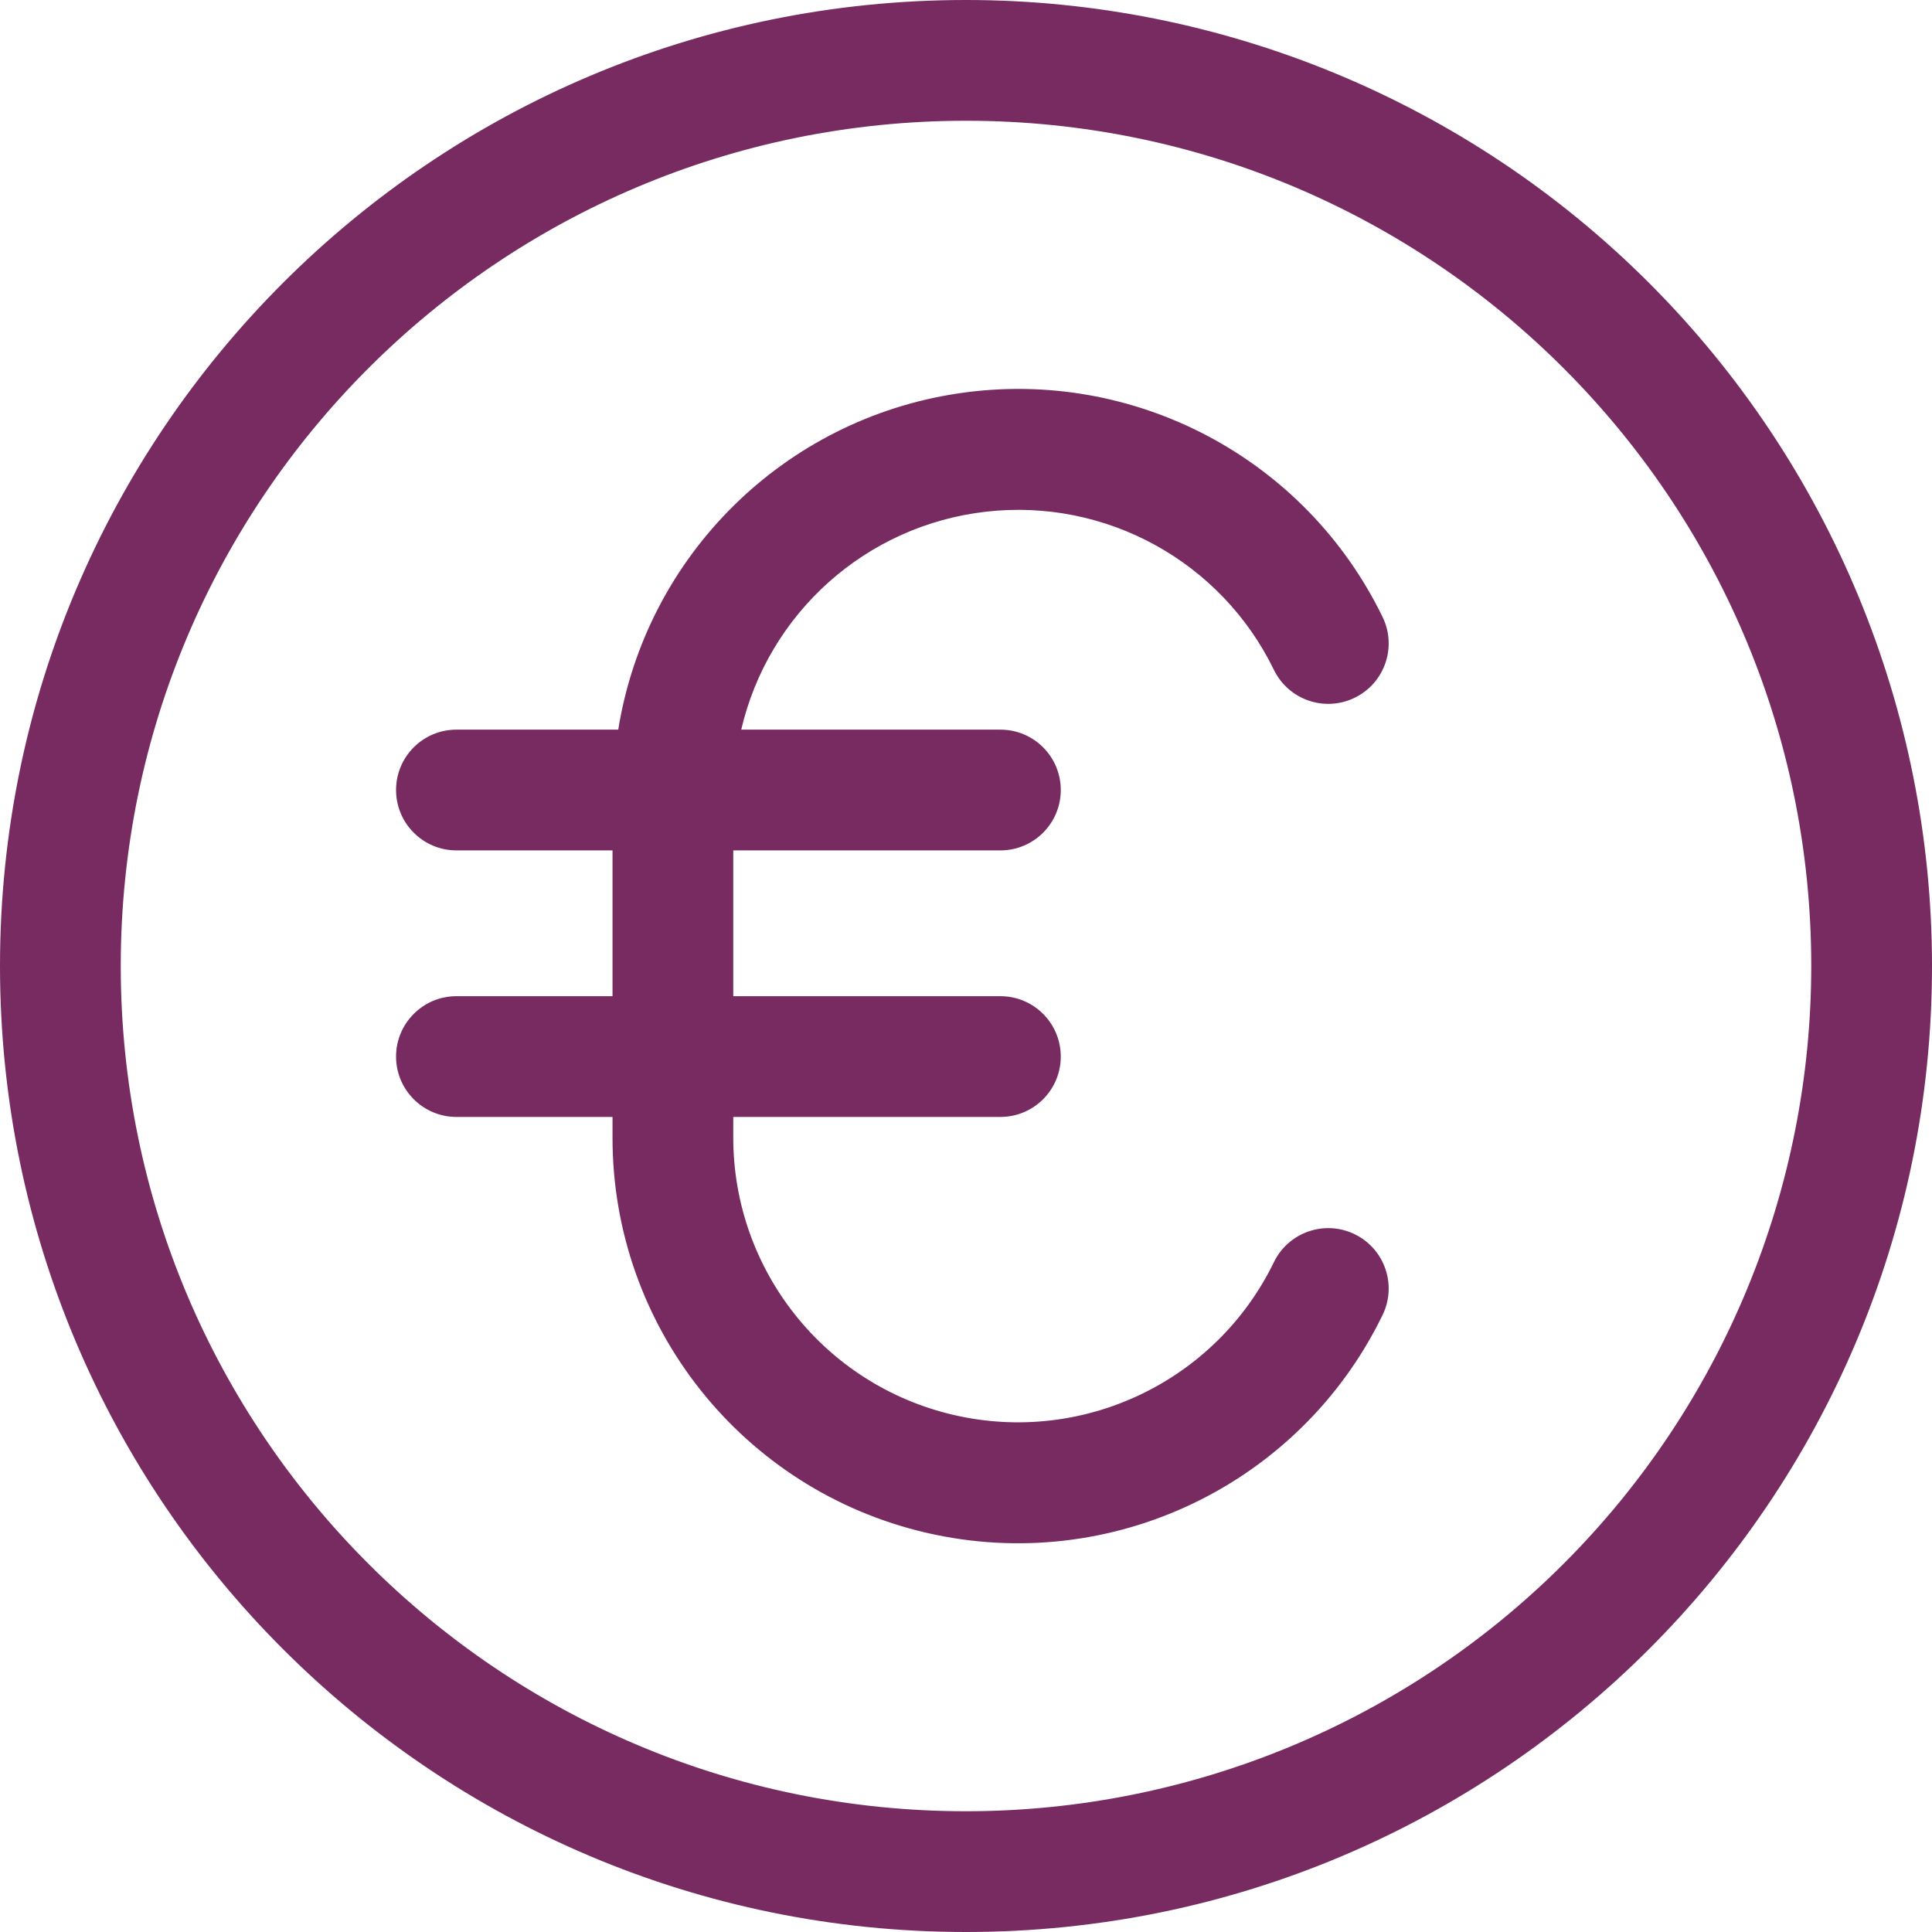
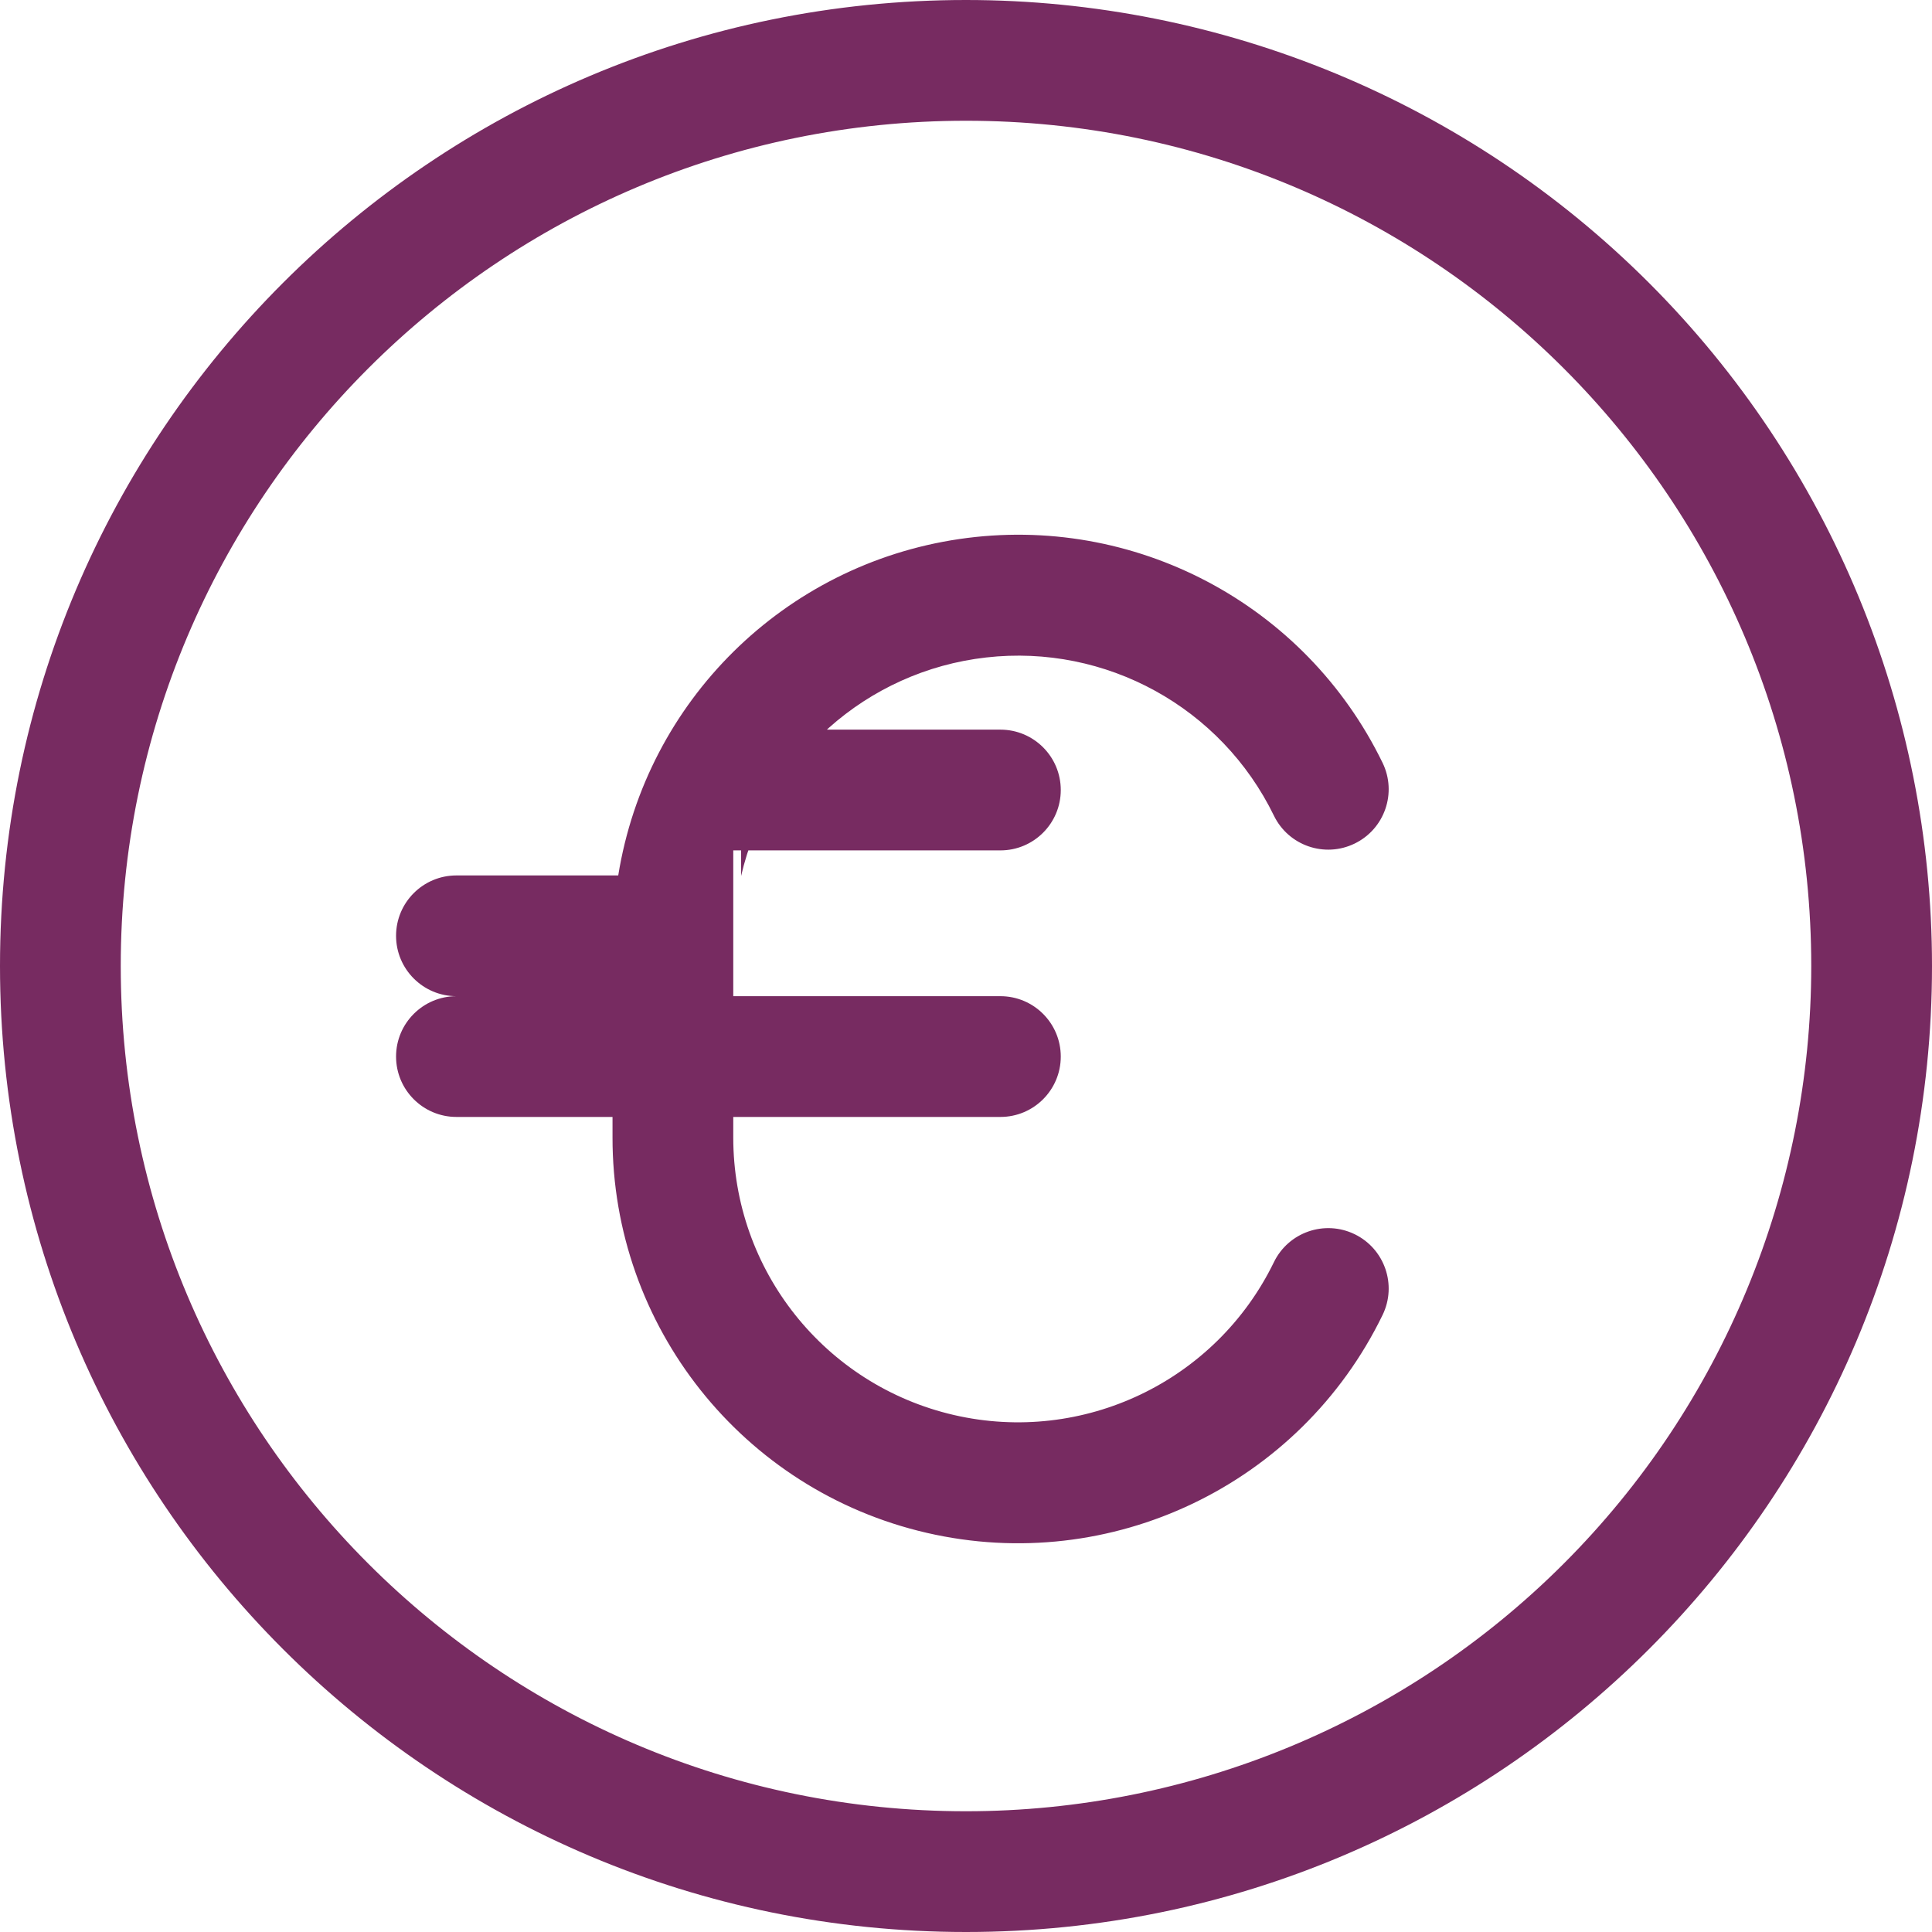
<svg xmlns="http://www.w3.org/2000/svg" width="56" height="56" viewBox="0 0 56 56">
-   <path fill="#772B61" d="M21.481 21.149h7.516c.967 0 1.75.783 1.75 1.75 0 .966-.783 1.75-1.75 1.75h-7.743v4.226h7.743c.967 0 1.75.784 1.75 1.75s-.783 1.75-1.75 1.75h-7.743v.595c-.002 3.844 2.65 7.18 6.397 8.045 3.746.864 7.592-.974 9.274-4.431.423-.87 1.47-1.232 2.34-.81.87.423 1.233 1.471.81 2.341-2.394 4.928-7.876 7.548-13.214 6.315-5.338-1.232-9.116-5.99-9.107-11.469v-.586H13.23c-.966 0-1.75-.784-1.75-1.75s.784-1.75 1.75-1.75h4.524v-4.226H13.23c-.966 0-1.75-.784-1.75-1.75 0-.967.784-1.75 1.75-1.75h4.69c.815-5.058 4.814-9.003 9.882-9.75 5.068-.746 10.034 1.878 12.273 6.486.423.87.06 1.918-.81 2.34-.87.423-1.917.061-2.34-.809-1.528-3.141-4.87-4.979-8.34-4.585-3.472.393-6.318 2.932-7.104 6.335v-.017zM56 28c0 15.464-12.536 28-28 28S0 43.464 0 28 12.536 0 28 0c7.426 0 14.548 2.95 19.799 8.201C53.05 13.452 56 20.574 56 28zm-3.5 0C52.5 14.469 41.531 3.5 28 3.5S3.5 14.469 3.5 28 14.469 52.5 28 52.5c6.498 0 12.73-2.581 17.324-7.176C49.92 40.73 52.5 34.498 52.5 28z" />
+   <path fill="#772B61" d="M21.481 21.149h7.516c.967 0 1.75.783 1.75 1.75 0 .966-.783 1.75-1.75 1.75h-7.743v4.226h7.743c.967 0 1.75.784 1.75 1.75s-.783 1.75-1.75 1.75h-7.743v.595c-.002 3.844 2.65 7.18 6.397 8.045 3.746.864 7.592-.974 9.274-4.431.423-.87 1.47-1.232 2.34-.81.87.423 1.233 1.471.81 2.341-2.394 4.928-7.876 7.548-13.214 6.315-5.338-1.232-9.116-5.99-9.107-11.469v-.586H13.23c-.966 0-1.75-.784-1.75-1.75s.784-1.75 1.75-1.75h4.524H13.23c-.966 0-1.75-.784-1.75-1.75 0-.967.784-1.75 1.75-1.75h4.69c.815-5.058 4.814-9.003 9.882-9.75 5.068-.746 10.034 1.878 12.273 6.486.423.87.06 1.918-.81 2.34-.87.423-1.917.061-2.34-.809-1.528-3.141-4.87-4.979-8.34-4.585-3.472.393-6.318 2.932-7.104 6.335v-.017zM56 28c0 15.464-12.536 28-28 28S0 43.464 0 28 12.536 0 28 0c7.426 0 14.548 2.95 19.799 8.201C53.05 13.452 56 20.574 56 28zm-3.5 0C52.5 14.469 41.531 3.5 28 3.5S3.5 14.469 3.5 28 14.469 52.5 28 52.5c6.498 0 12.73-2.581 17.324-7.176C49.92 40.73 52.5 34.498 52.5 28z" />
</svg>